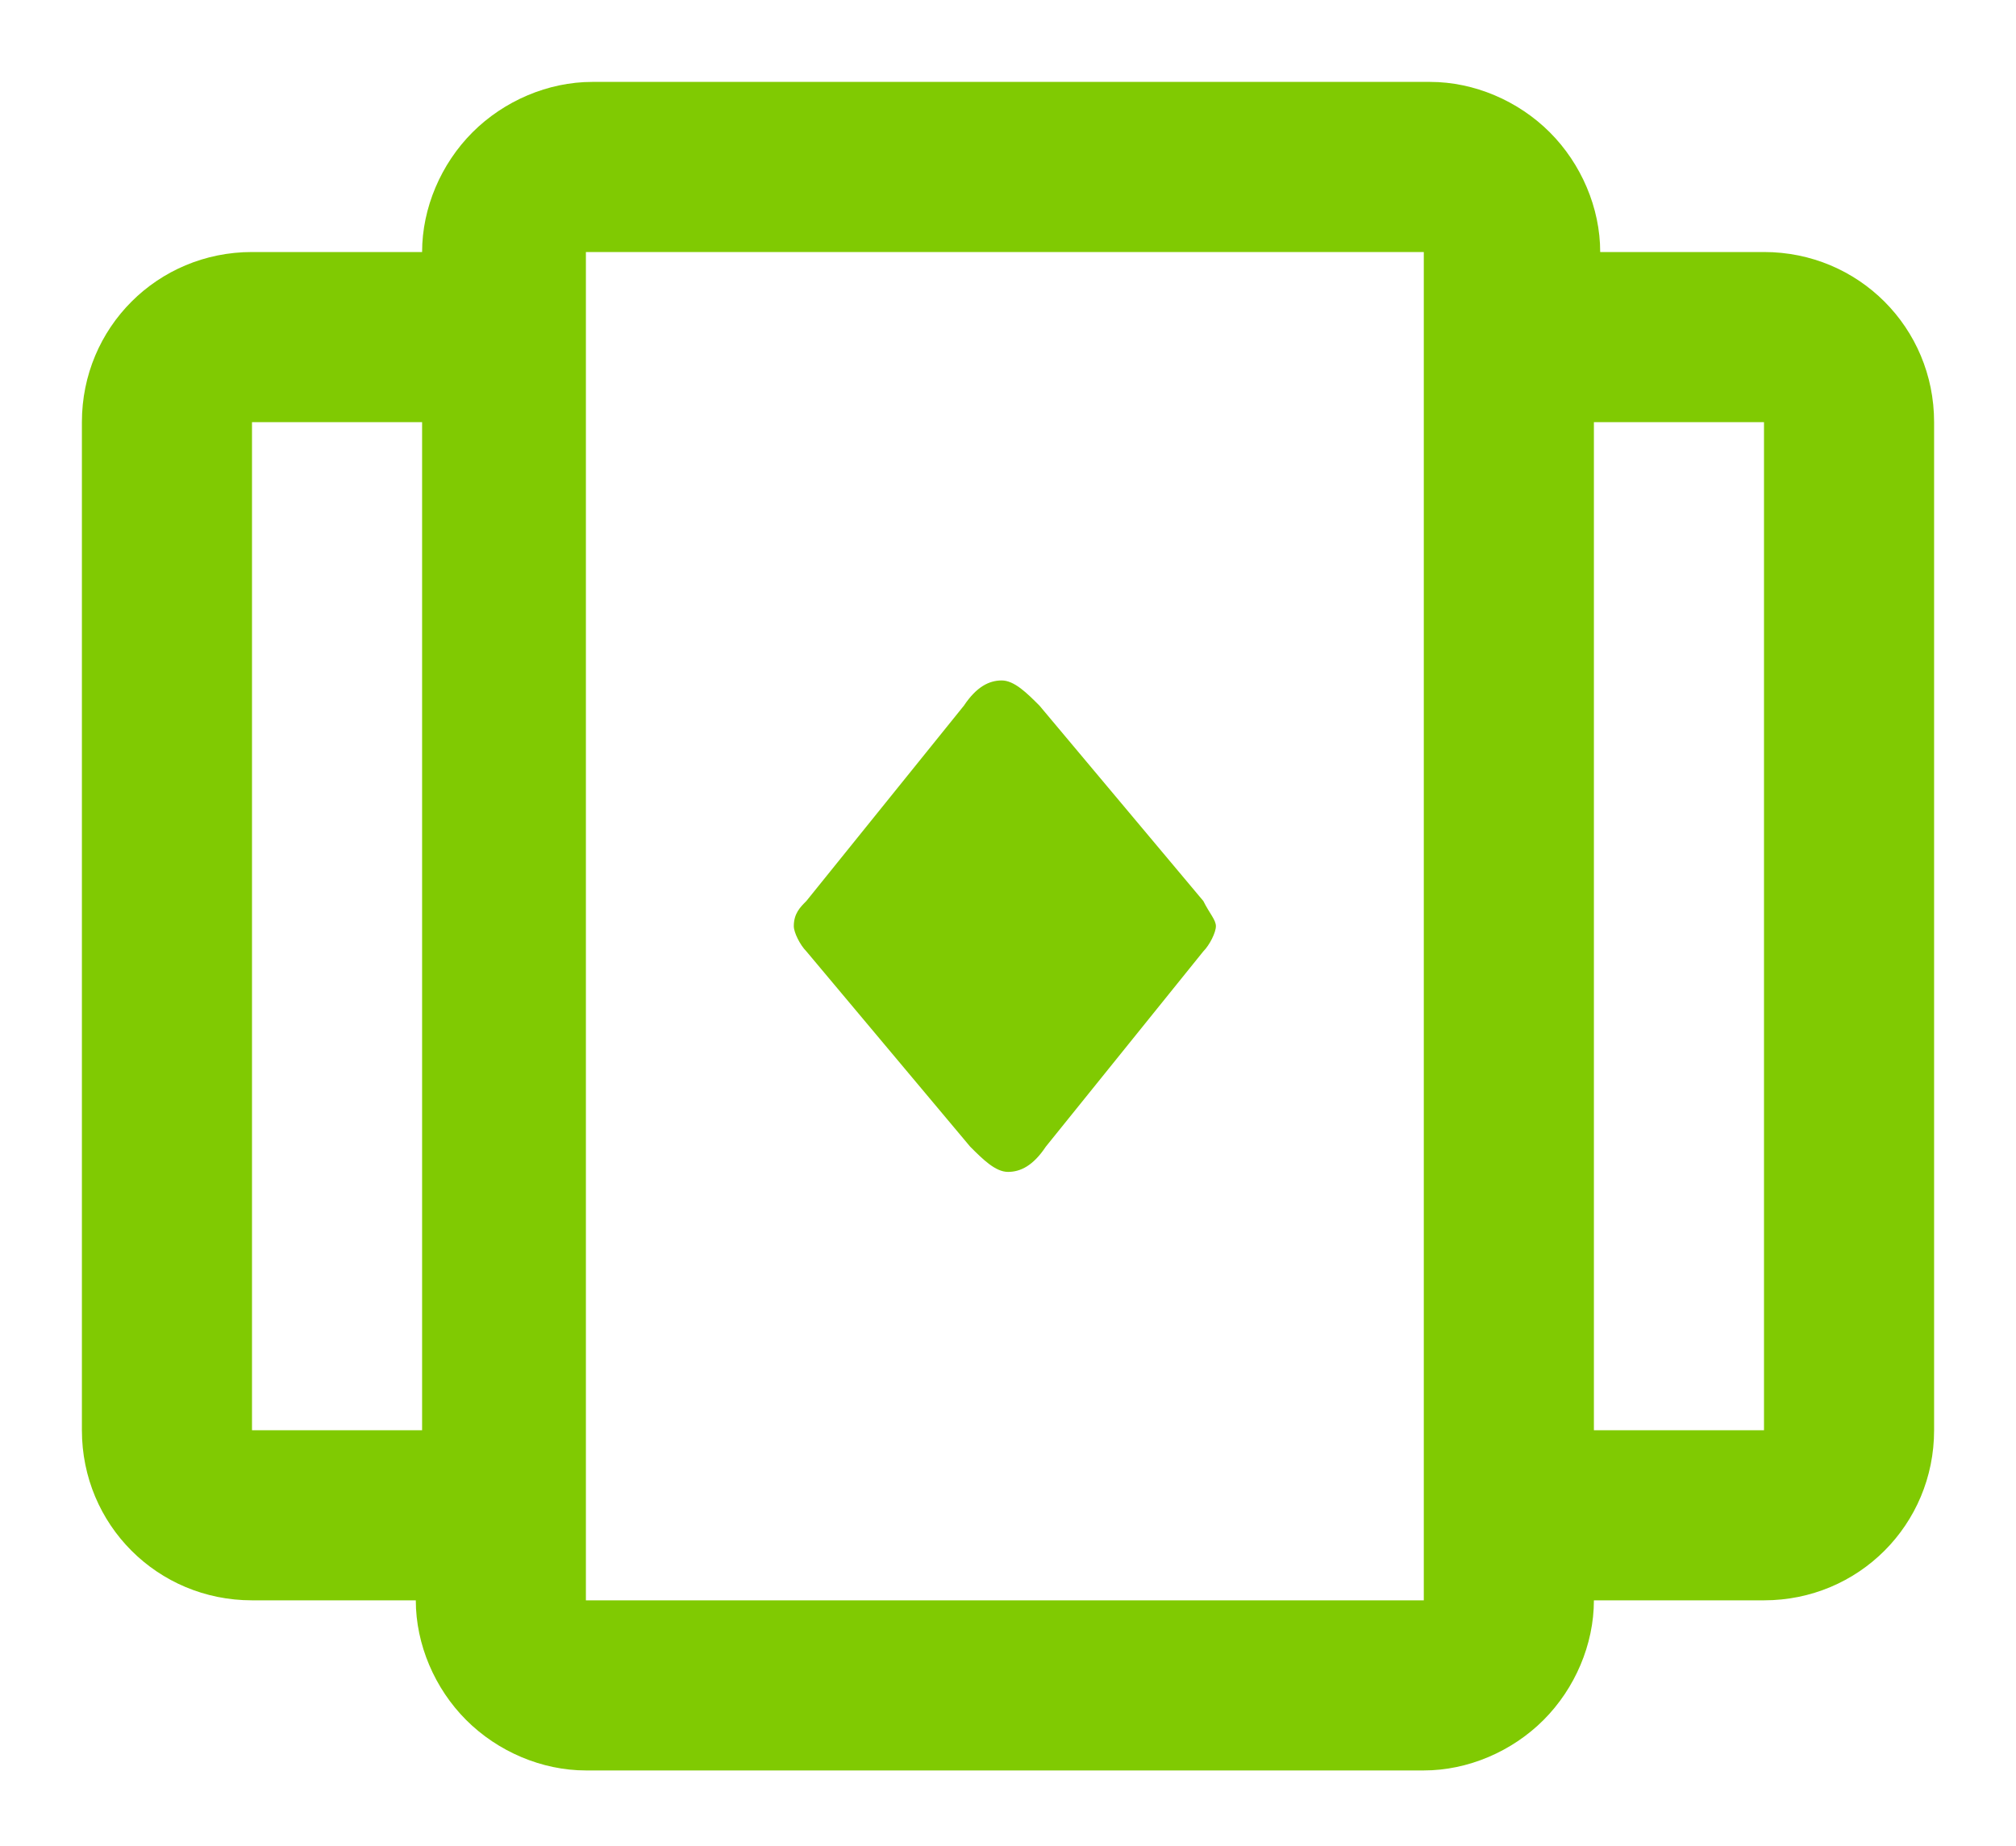
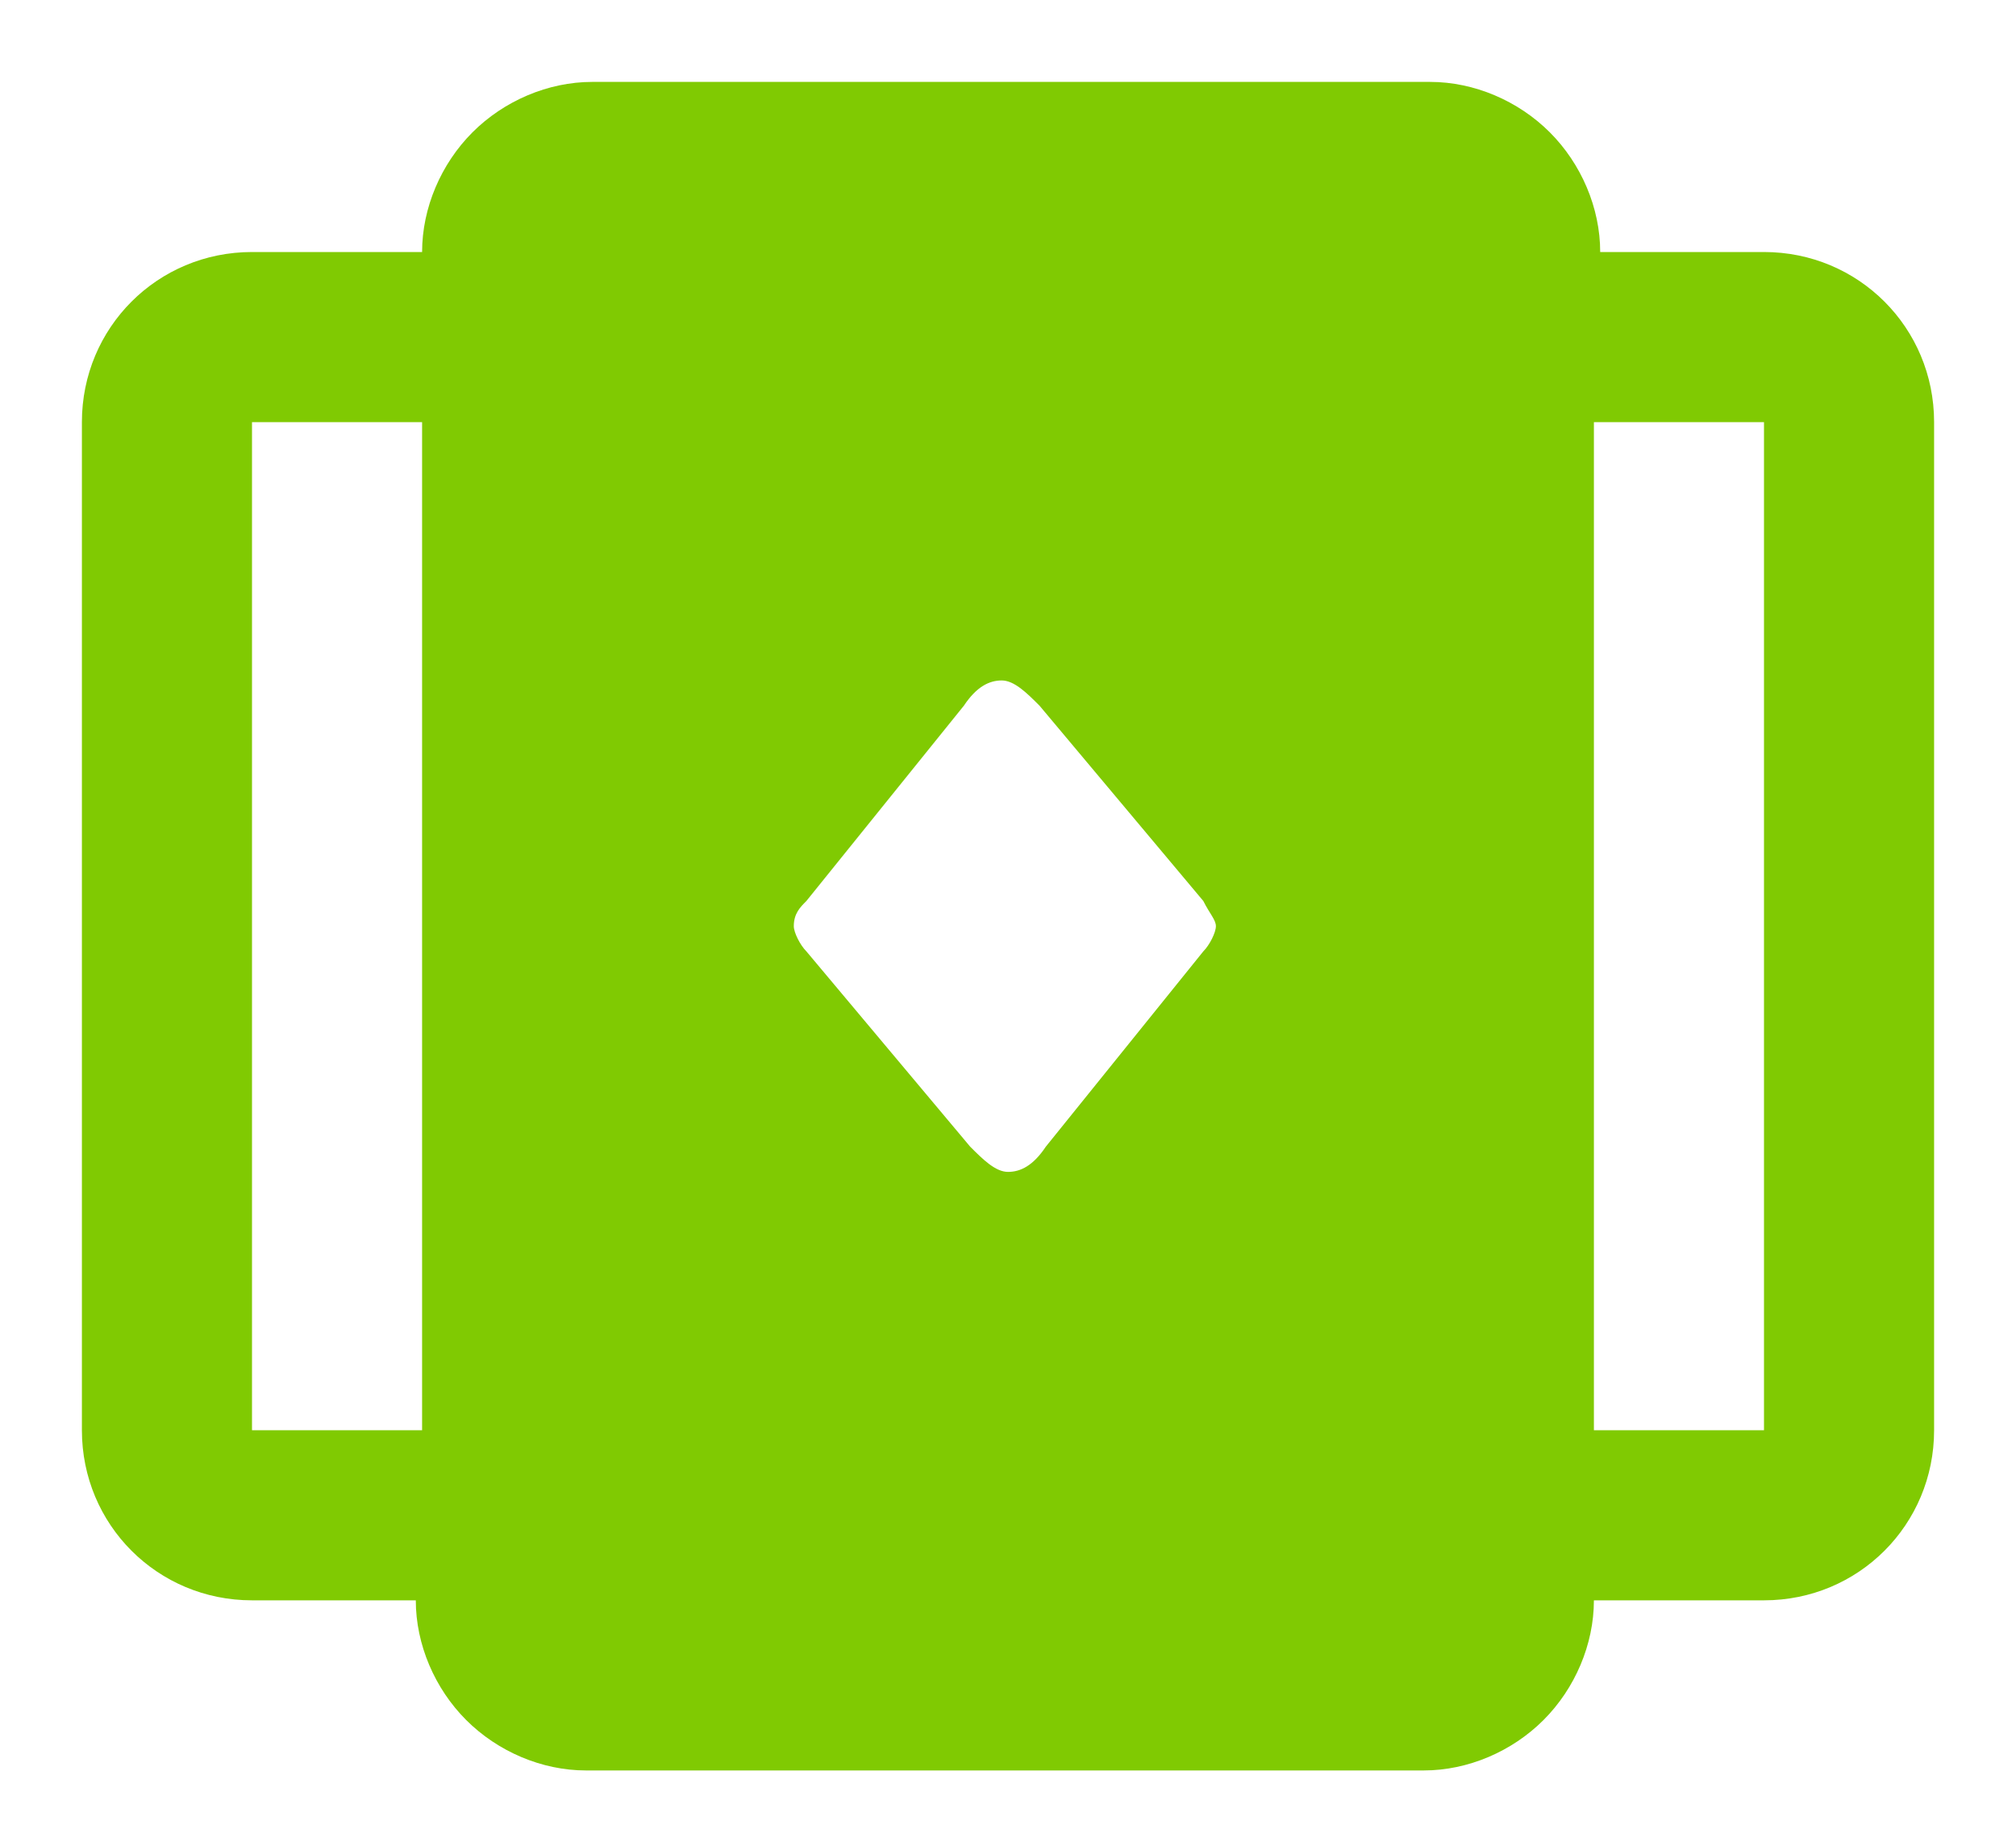
<svg xmlns="http://www.w3.org/2000/svg" version="1.1" id="Layer_1" x="0px" y="0px" viewBox="0 0 32 29.3" style="enable-background:new 0 0 32 29.3;" xml:space="preserve">
  <style type="text/css">
	.st0{fill-rule:evenodd;clip-rule:evenodd;fill:#80CA02;}
</style>
-   <path class="st0" d="M6.7,6.7H4v16h2.7V6.7z M6.7,4c0-0.7,0.3-1.4,0.8-1.9c0.5-0.5,1.2-0.8,1.9-0.8h13.3c0.7,0,1.4,0.3,1.9,0.8  c0.5,0.5,0.8,1.2,0.8,1.9H28c1.5,0,2.7,1.2,2.7,2.7v16c0,1.5-1.2,2.7-2.7,2.7h-2.7c0,0.7-0.3,1.4-0.8,1.9c-0.5,0.5-1.2,0.8-1.9,0.8  H9.3c-0.7,0-1.4-0.3-1.9-0.8c-0.5-0.5-0.8-1.2-0.8-1.9H4c-1.5,0-2.7-1.2-2.7-2.7v-16C1.3,5.2,2.5,4,4,4H6.7z M9.3,22.7v2.7h13.3V4  H9.3V22.7 M25.3,22.7H28v-16h-2.7V22.7z M16.6,18.2c-0.2,0.3-0.4,0.4-0.6,0.4c-0.2,0-0.4-0.2-0.6-0.4l-2.6-3.1  c-0.1-0.1-0.2-0.3-0.2-0.4c0-0.2,0.1-0.3,0.2-0.4l2.5-3.1h0c0.2-0.3,0.4-0.4,0.6-0.4c0.2,0,0.4,0.2,0.6,0.4l0,0l2.6,3.1  c0.1,0.2,0.2,0.3,0.2,0.4s-0.1,0.3-0.2,0.4L16.6,18.2z" />
+   <path class="st0" d="M6.7,6.7H4v16h2.7V6.7z M6.7,4c0-0.7,0.3-1.4,0.8-1.9c0.5-0.5,1.2-0.8,1.9-0.8h13.3c0.7,0,1.4,0.3,1.9,0.8  c0.5,0.5,0.8,1.2,0.8,1.9H28c1.5,0,2.7,1.2,2.7,2.7v16c0,1.5-1.2,2.7-2.7,2.7h-2.7c0,0.7-0.3,1.4-0.8,1.9c-0.5,0.5-1.2,0.8-1.9,0.8  H9.3c-0.7,0-1.4-0.3-1.9-0.8c-0.5-0.5-0.8-1.2-0.8-1.9H4c-1.5,0-2.7-1.2-2.7-2.7v-16C1.3,5.2,2.5,4,4,4H6.7z M9.3,22.7v2.7h13.3H9.3V22.7 M25.3,22.7H28v-16h-2.7V22.7z M16.6,18.2c-0.2,0.3-0.4,0.4-0.6,0.4c-0.2,0-0.4-0.2-0.6-0.4l-2.6-3.1  c-0.1-0.1-0.2-0.3-0.2-0.4c0-0.2,0.1-0.3,0.2-0.4l2.5-3.1h0c0.2-0.3,0.4-0.4,0.6-0.4c0.2,0,0.4,0.2,0.6,0.4l0,0l2.6,3.1  c0.1,0.2,0.2,0.3,0.2,0.4s-0.1,0.3-0.2,0.4L16.6,18.2z" />
</svg>